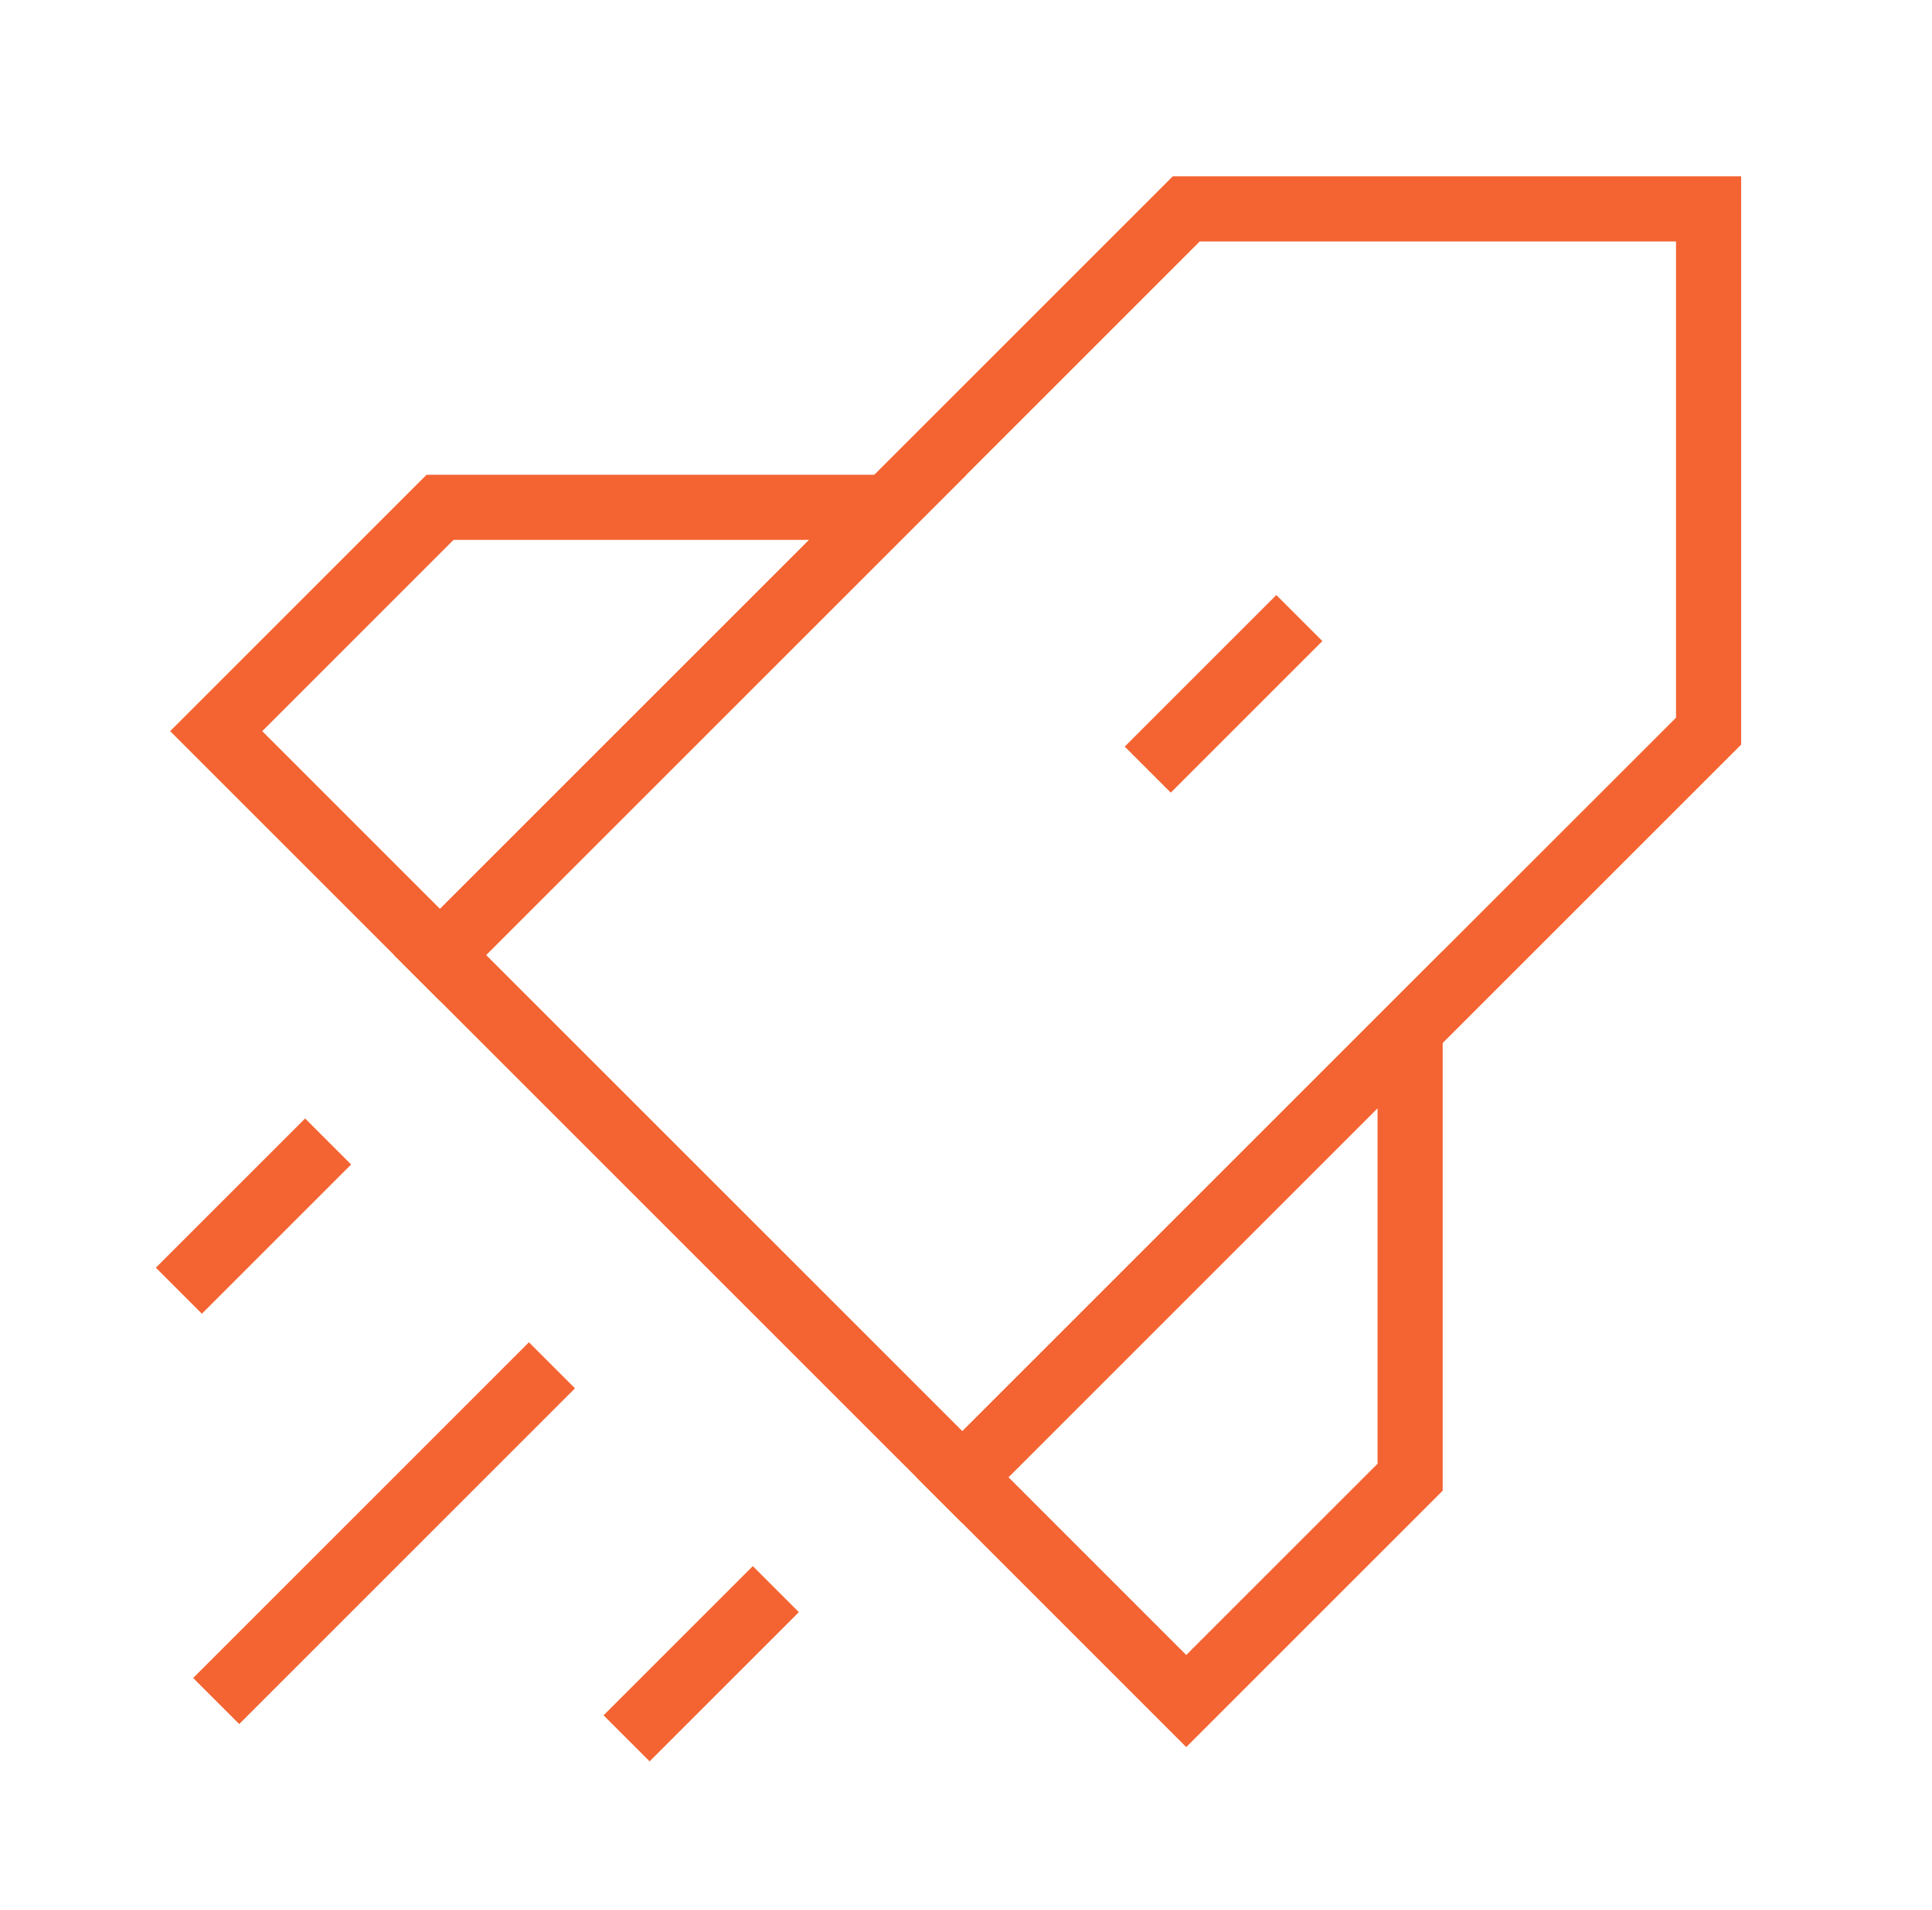
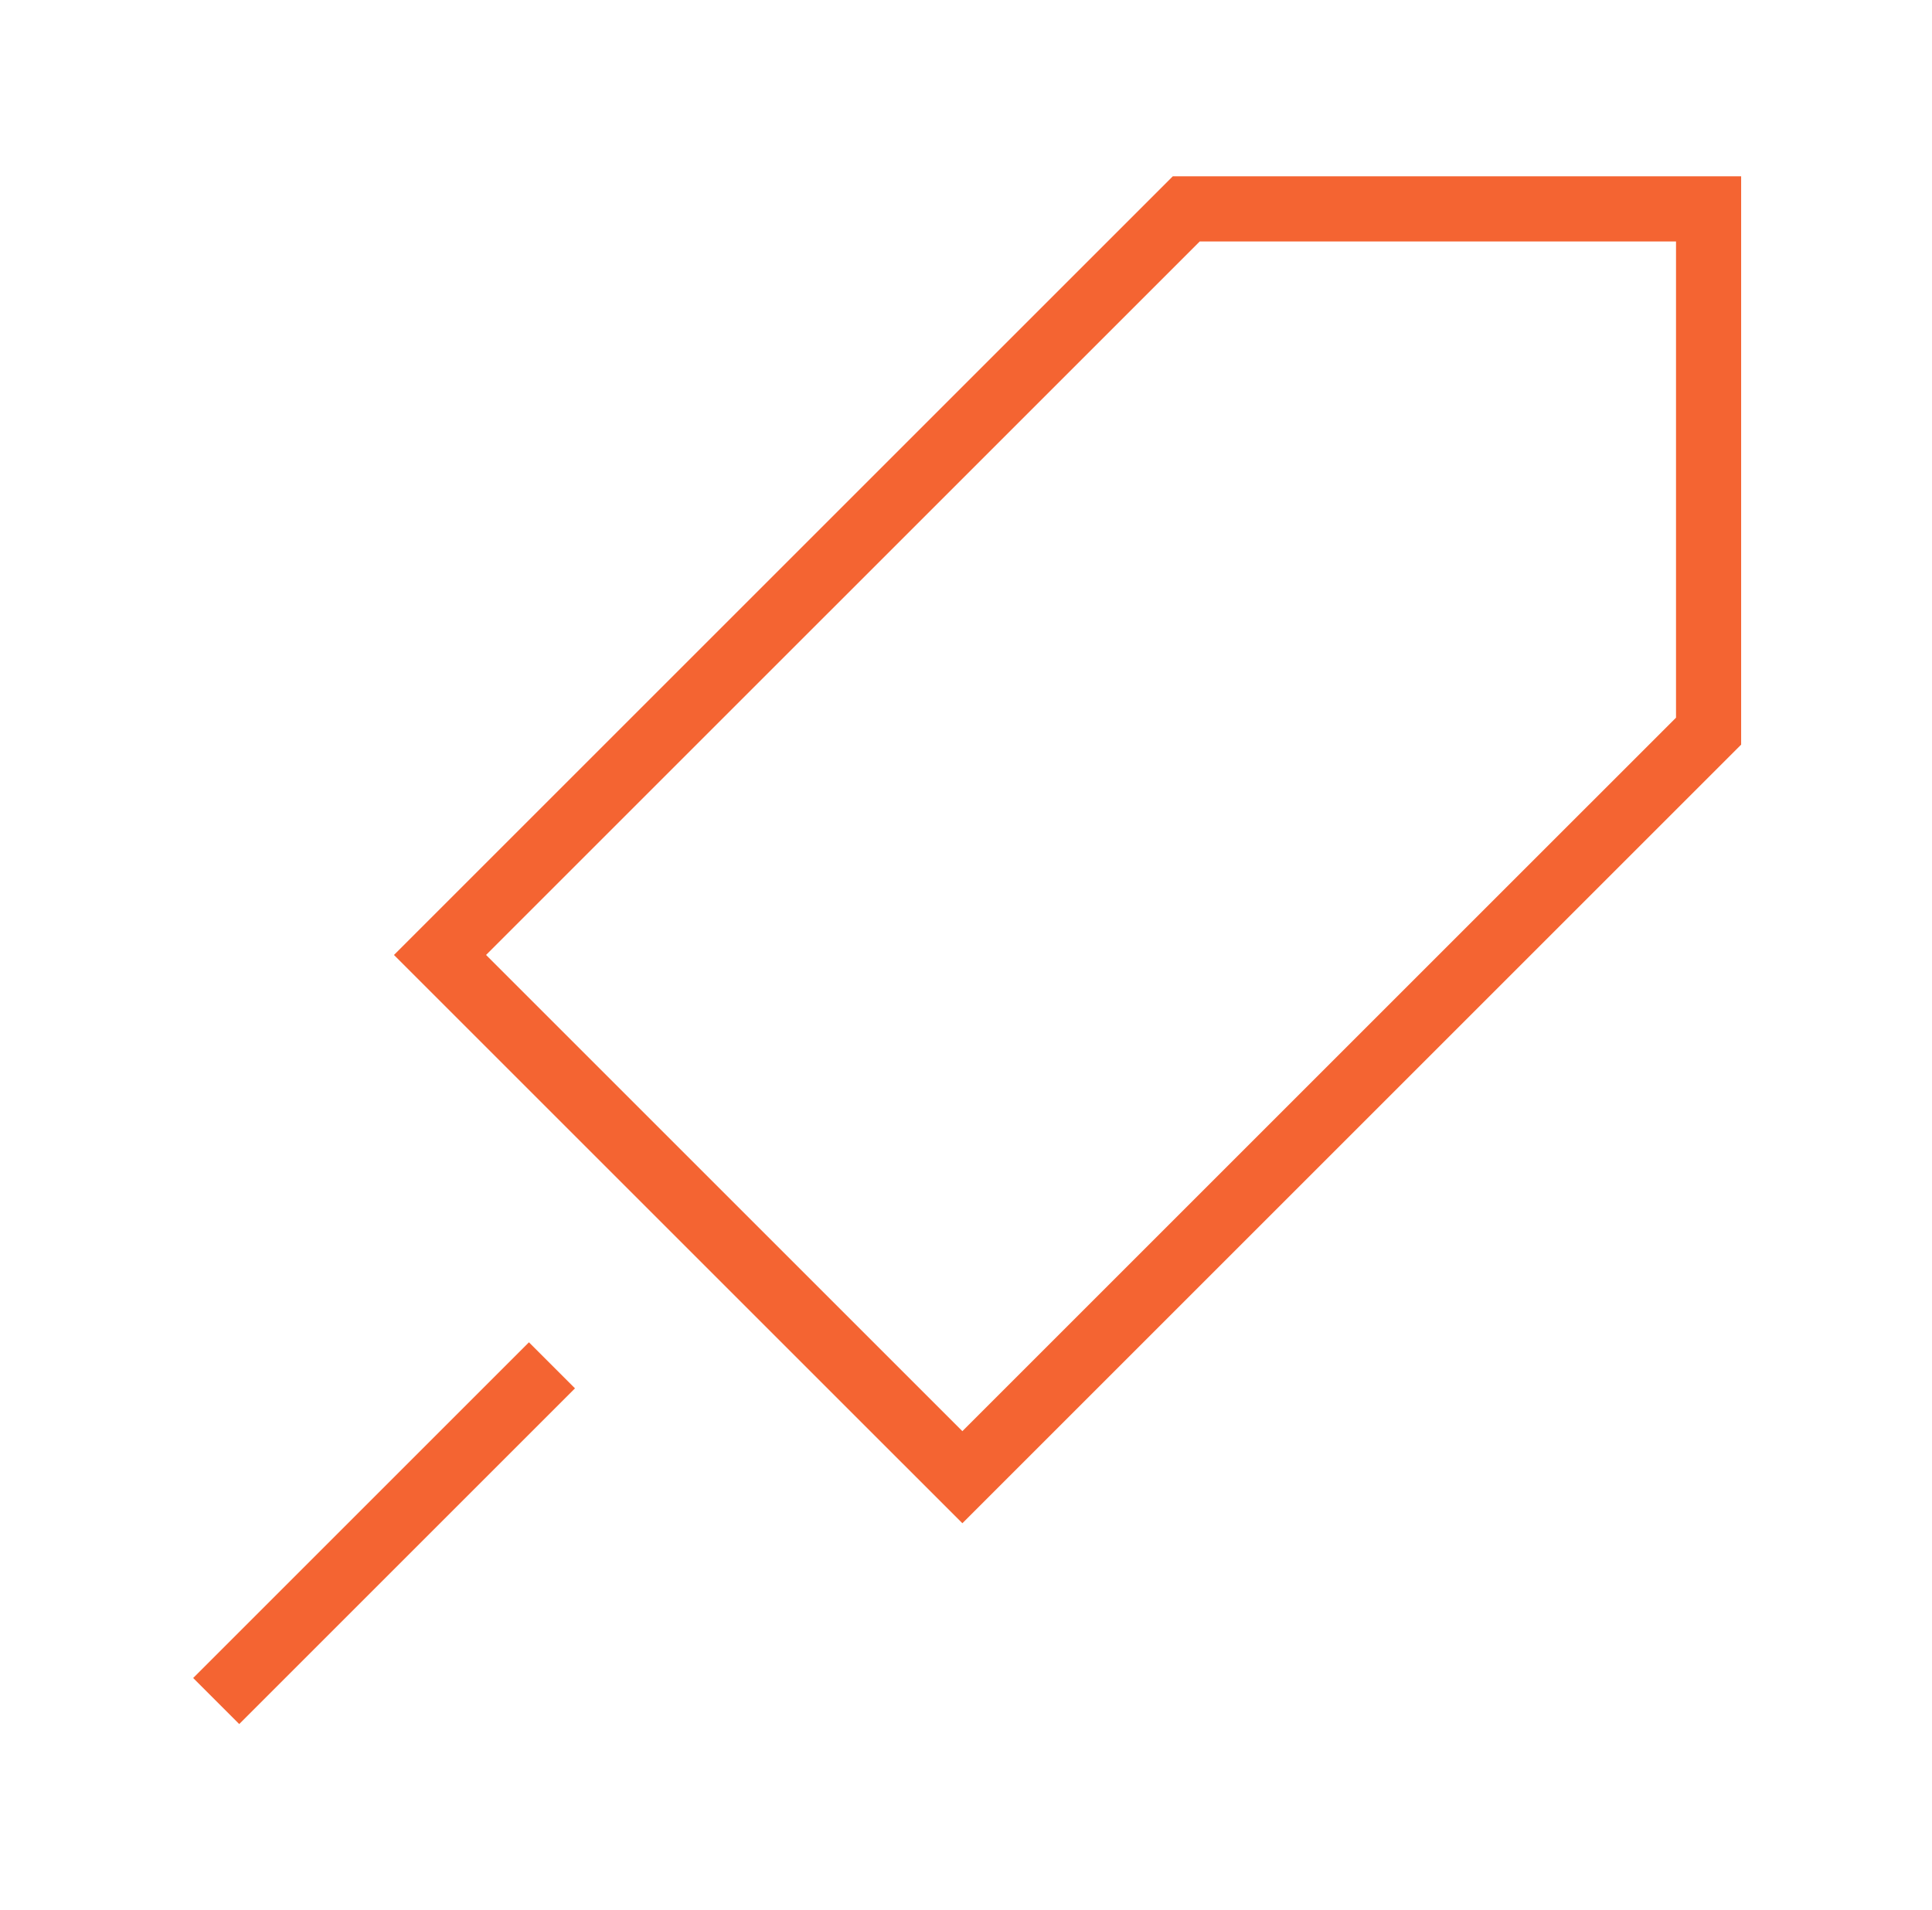
<svg xmlns="http://www.w3.org/2000/svg" width="89" height="88" viewBox="0 0 89 88" fill="none">
  <path d="M20.27 44L54.646 9.625H78.708V33.688L44.333 68.062L20.27 44Z" stroke="#F46432" stroke-width="3" />
-   <path d="M20.271 23.375L9.959 33.688L20.271 44L40.896 23.375H20.271Z" stroke="#F46432" stroke-width="3" />
-   <path d="M64.959 68.062L54.646 78.375L44.334 68.062L64.959 47.438V68.062Z" stroke="#F46432" stroke-width="3" />
  <path d="M25.427 62.907L9.959 78.375" stroke="#F46432" stroke-width="3" />
-   <path d="M35.74 73.219L28.865 80.094" stroke="#F46432" stroke-width="3" />
-   <path d="M15.115 52.594L8.24 59.469" stroke="#F46432" stroke-width="3" />
-   <path d="M59.856 28.477L52.873 35.46" stroke="#F46432" stroke-width="3" />
</svg>